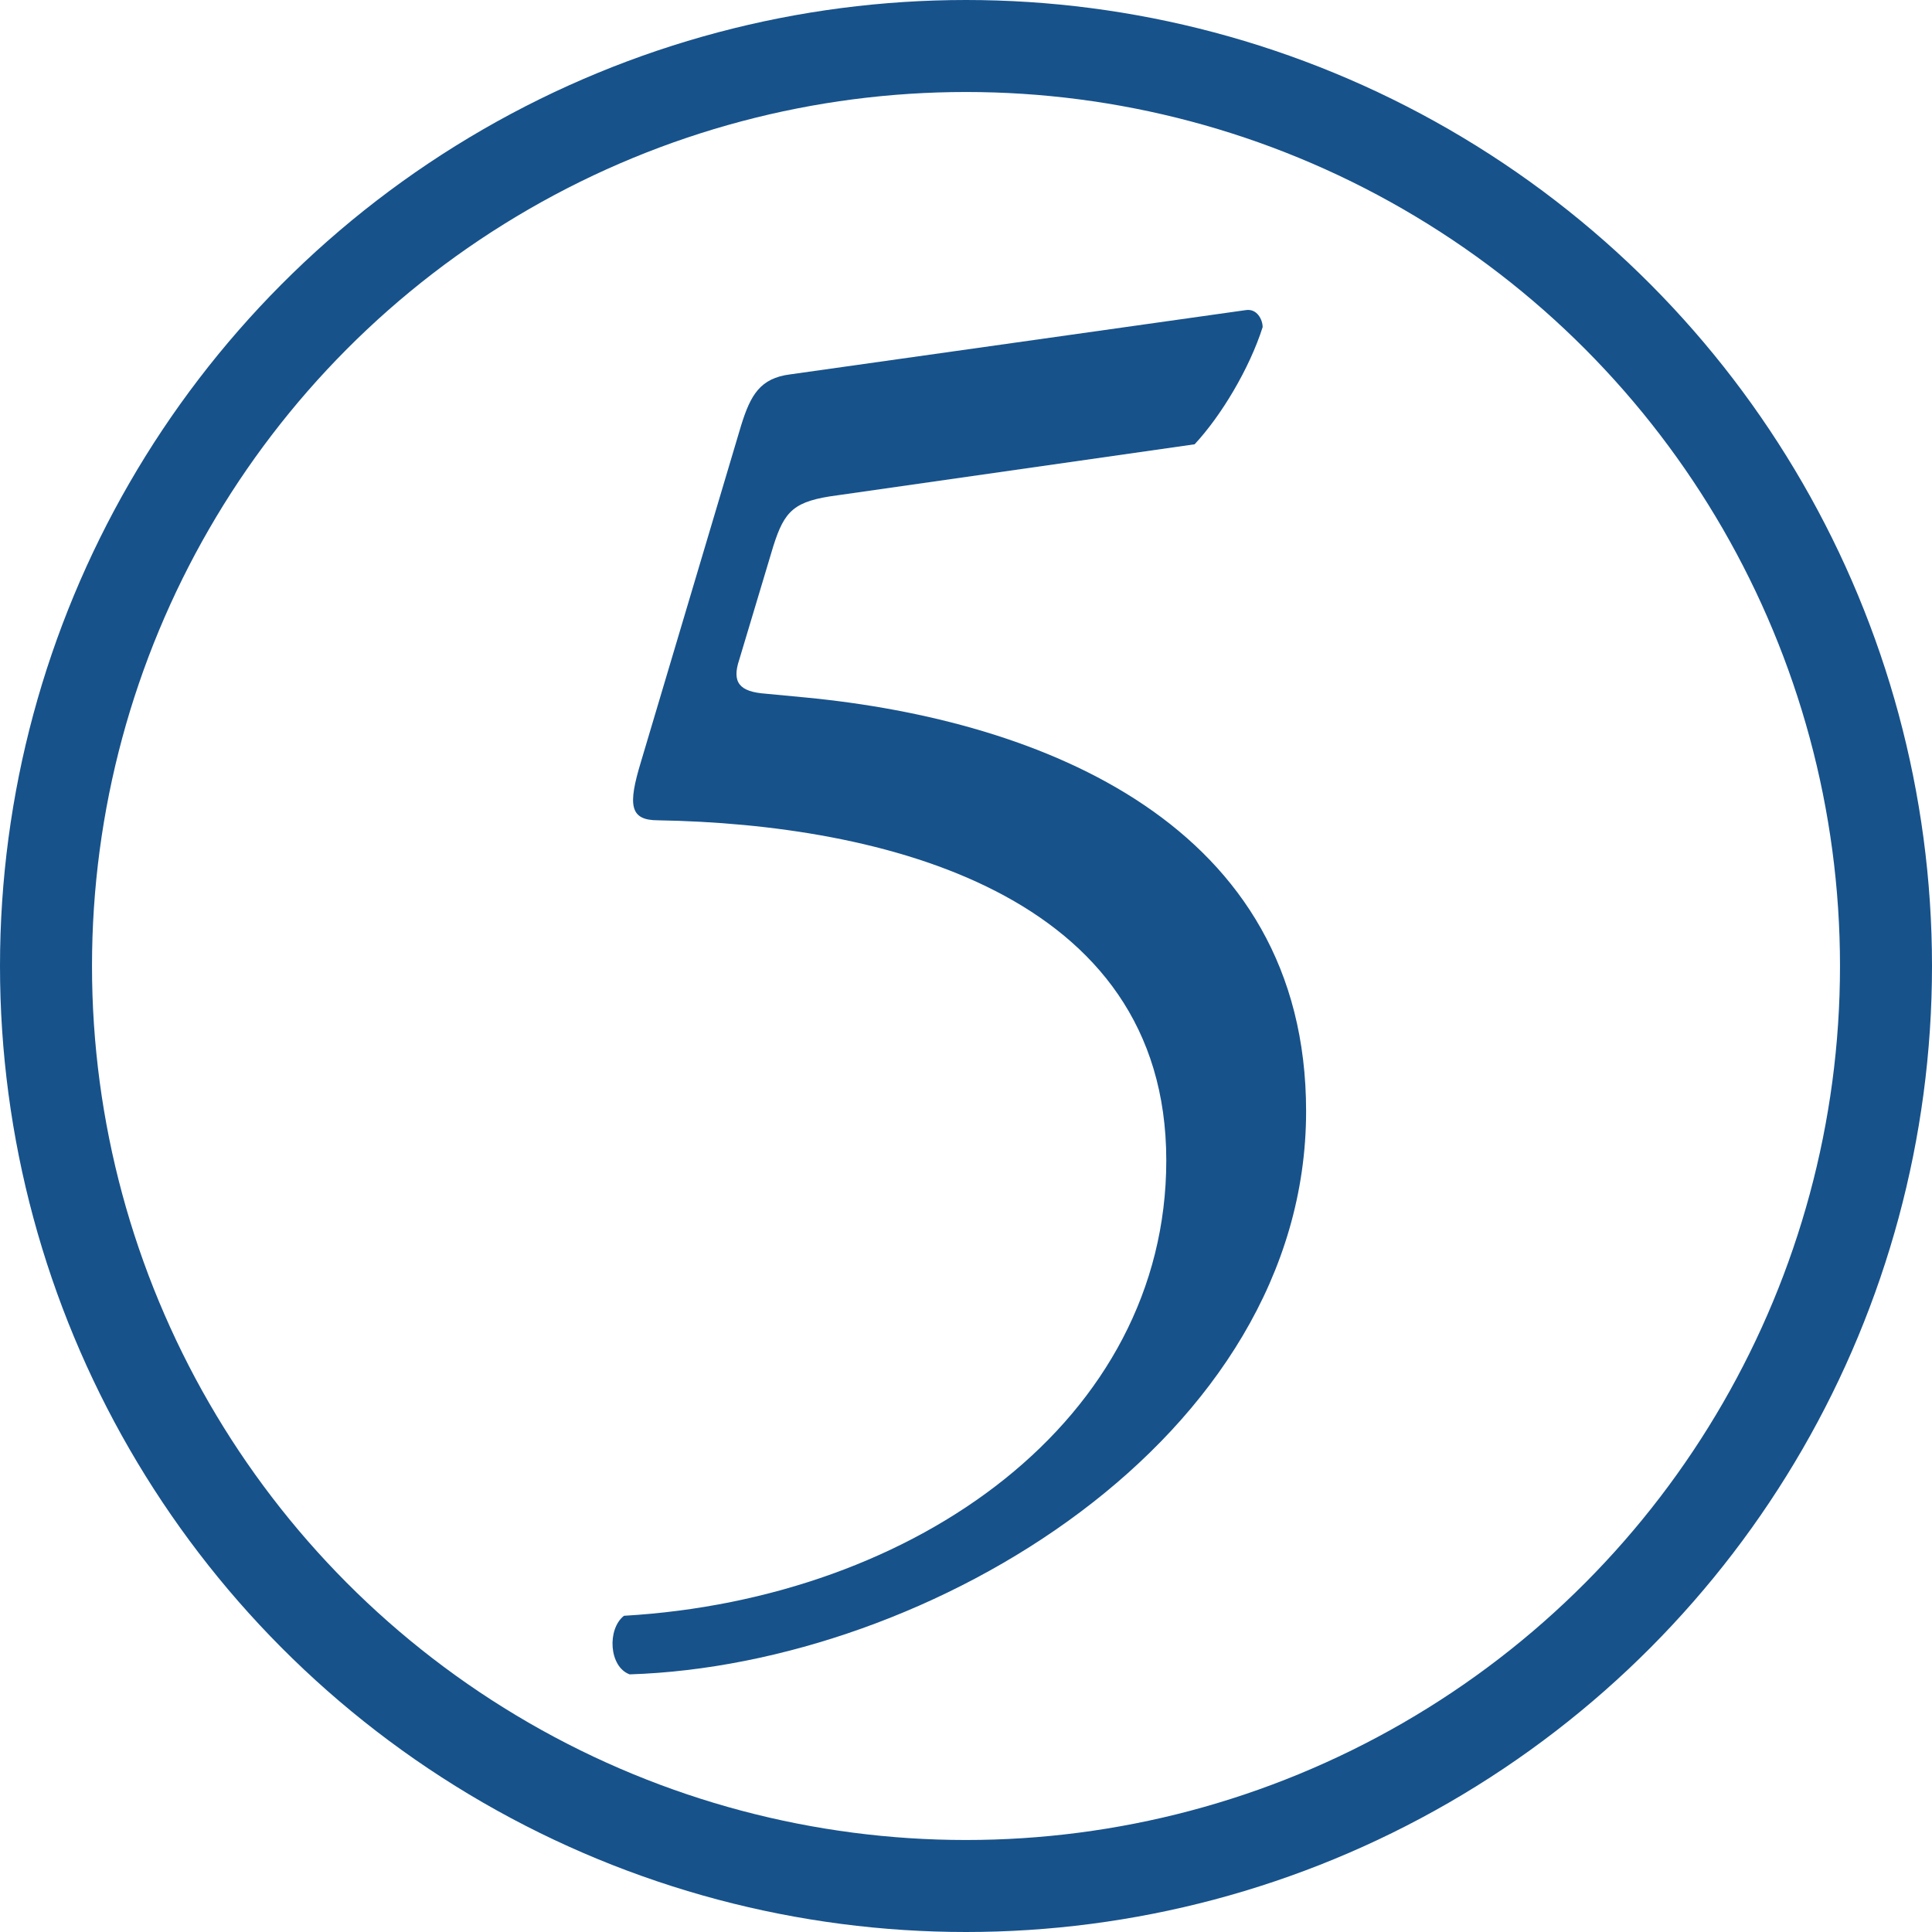
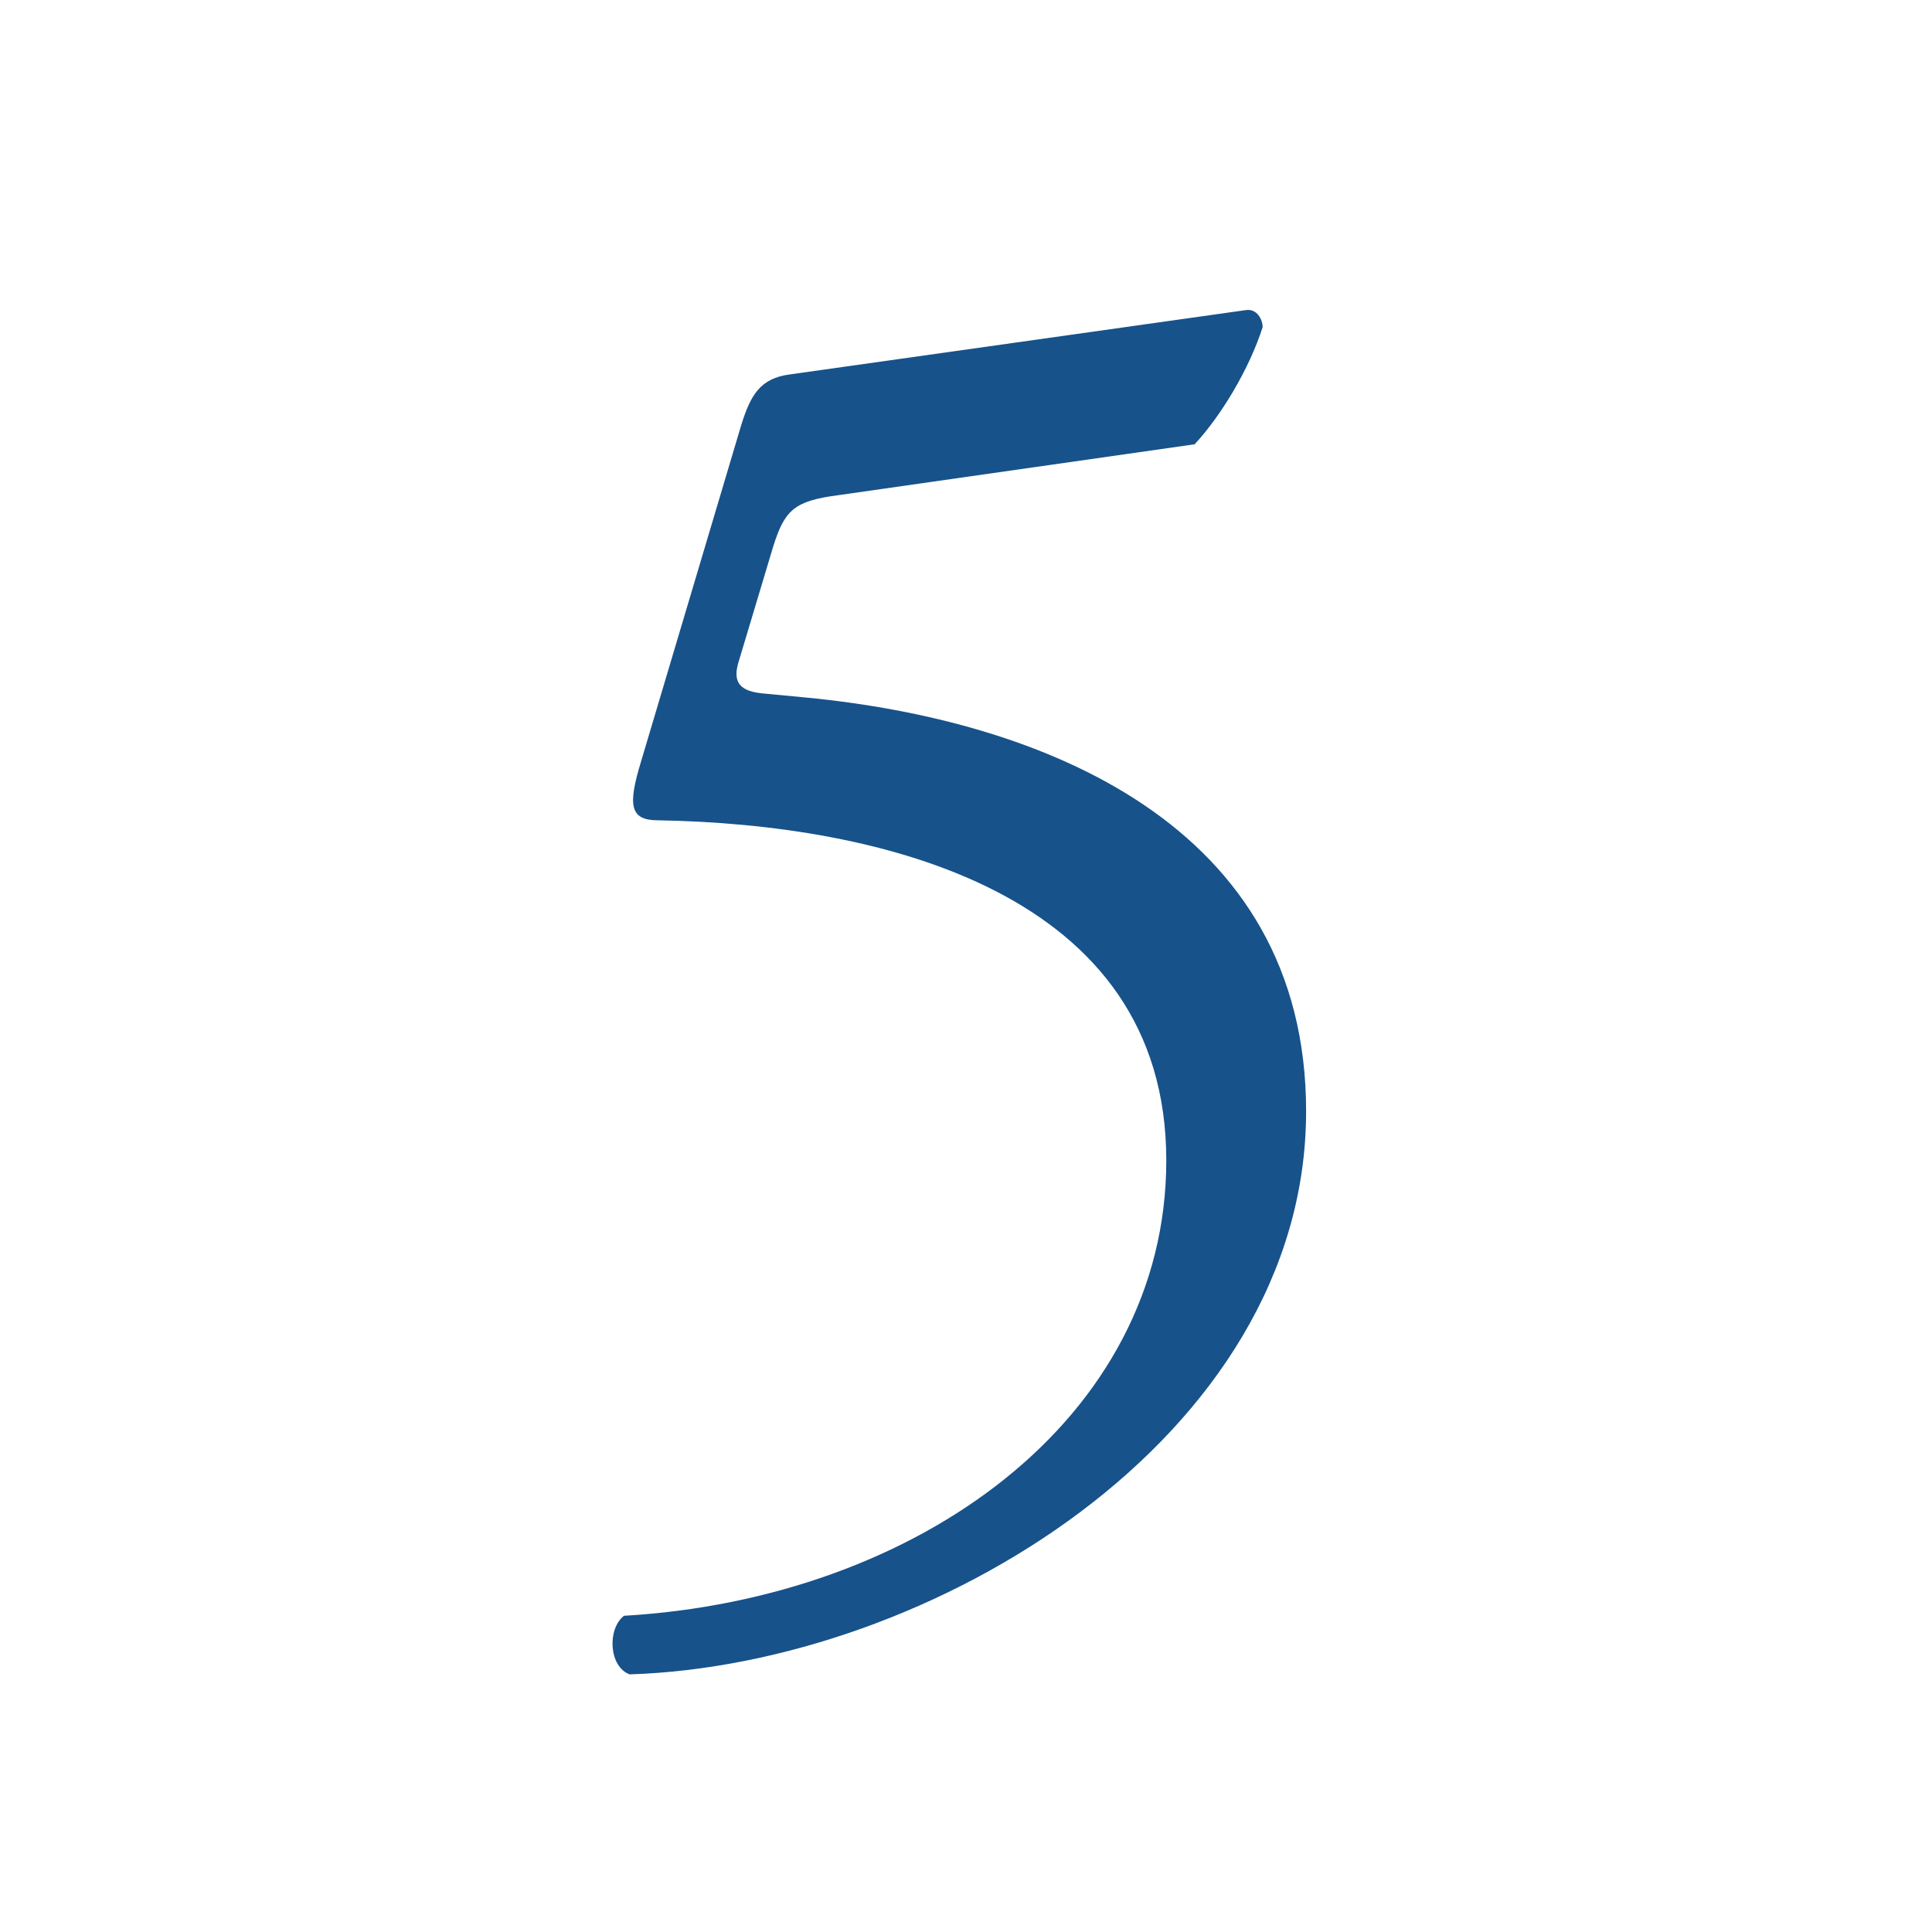
<svg xmlns="http://www.w3.org/2000/svg" id="Layer_1" version="1.1" viewBox="0 0 105 105">
  <defs>
    <style>
      .st0 {
        fill: none;
        stroke: #17528b;
        stroke-miterlimit: 10;
        stroke-width: 5px;
      }

      .st1 {
        fill: #17528b;
      }
    </style>
  </defs>
  <path class="st1" d="M40.279,23.119c.513-1.644,1.026-2.567,2.67-2.773l24.748-3.491c.616-.103.925.513.925.924-.719,2.259-2.26,4.827-3.697,6.367l-19.408,2.772c-2.362.309-2.876.822-3.492,2.773l-1.848,6.161c-.411,1.232,0,1.746,1.438,1.849l2.156.205c12.837,1.232,27.213,6.881,27.213,22.489,0,17.766-20.436,30.089-36.764,30.603-1.129-.411-1.231-2.465-.308-3.184,15.917-.925,29.473-10.68,29.473-24.749,0-14.582-15.507-18.278-27.624-18.484-1.541,0-1.644-.821-.925-3.184l5.443-18.278Z" />
-   <circle class="st0" cx="52.5" cy="52.5" r="50" />
</svg>